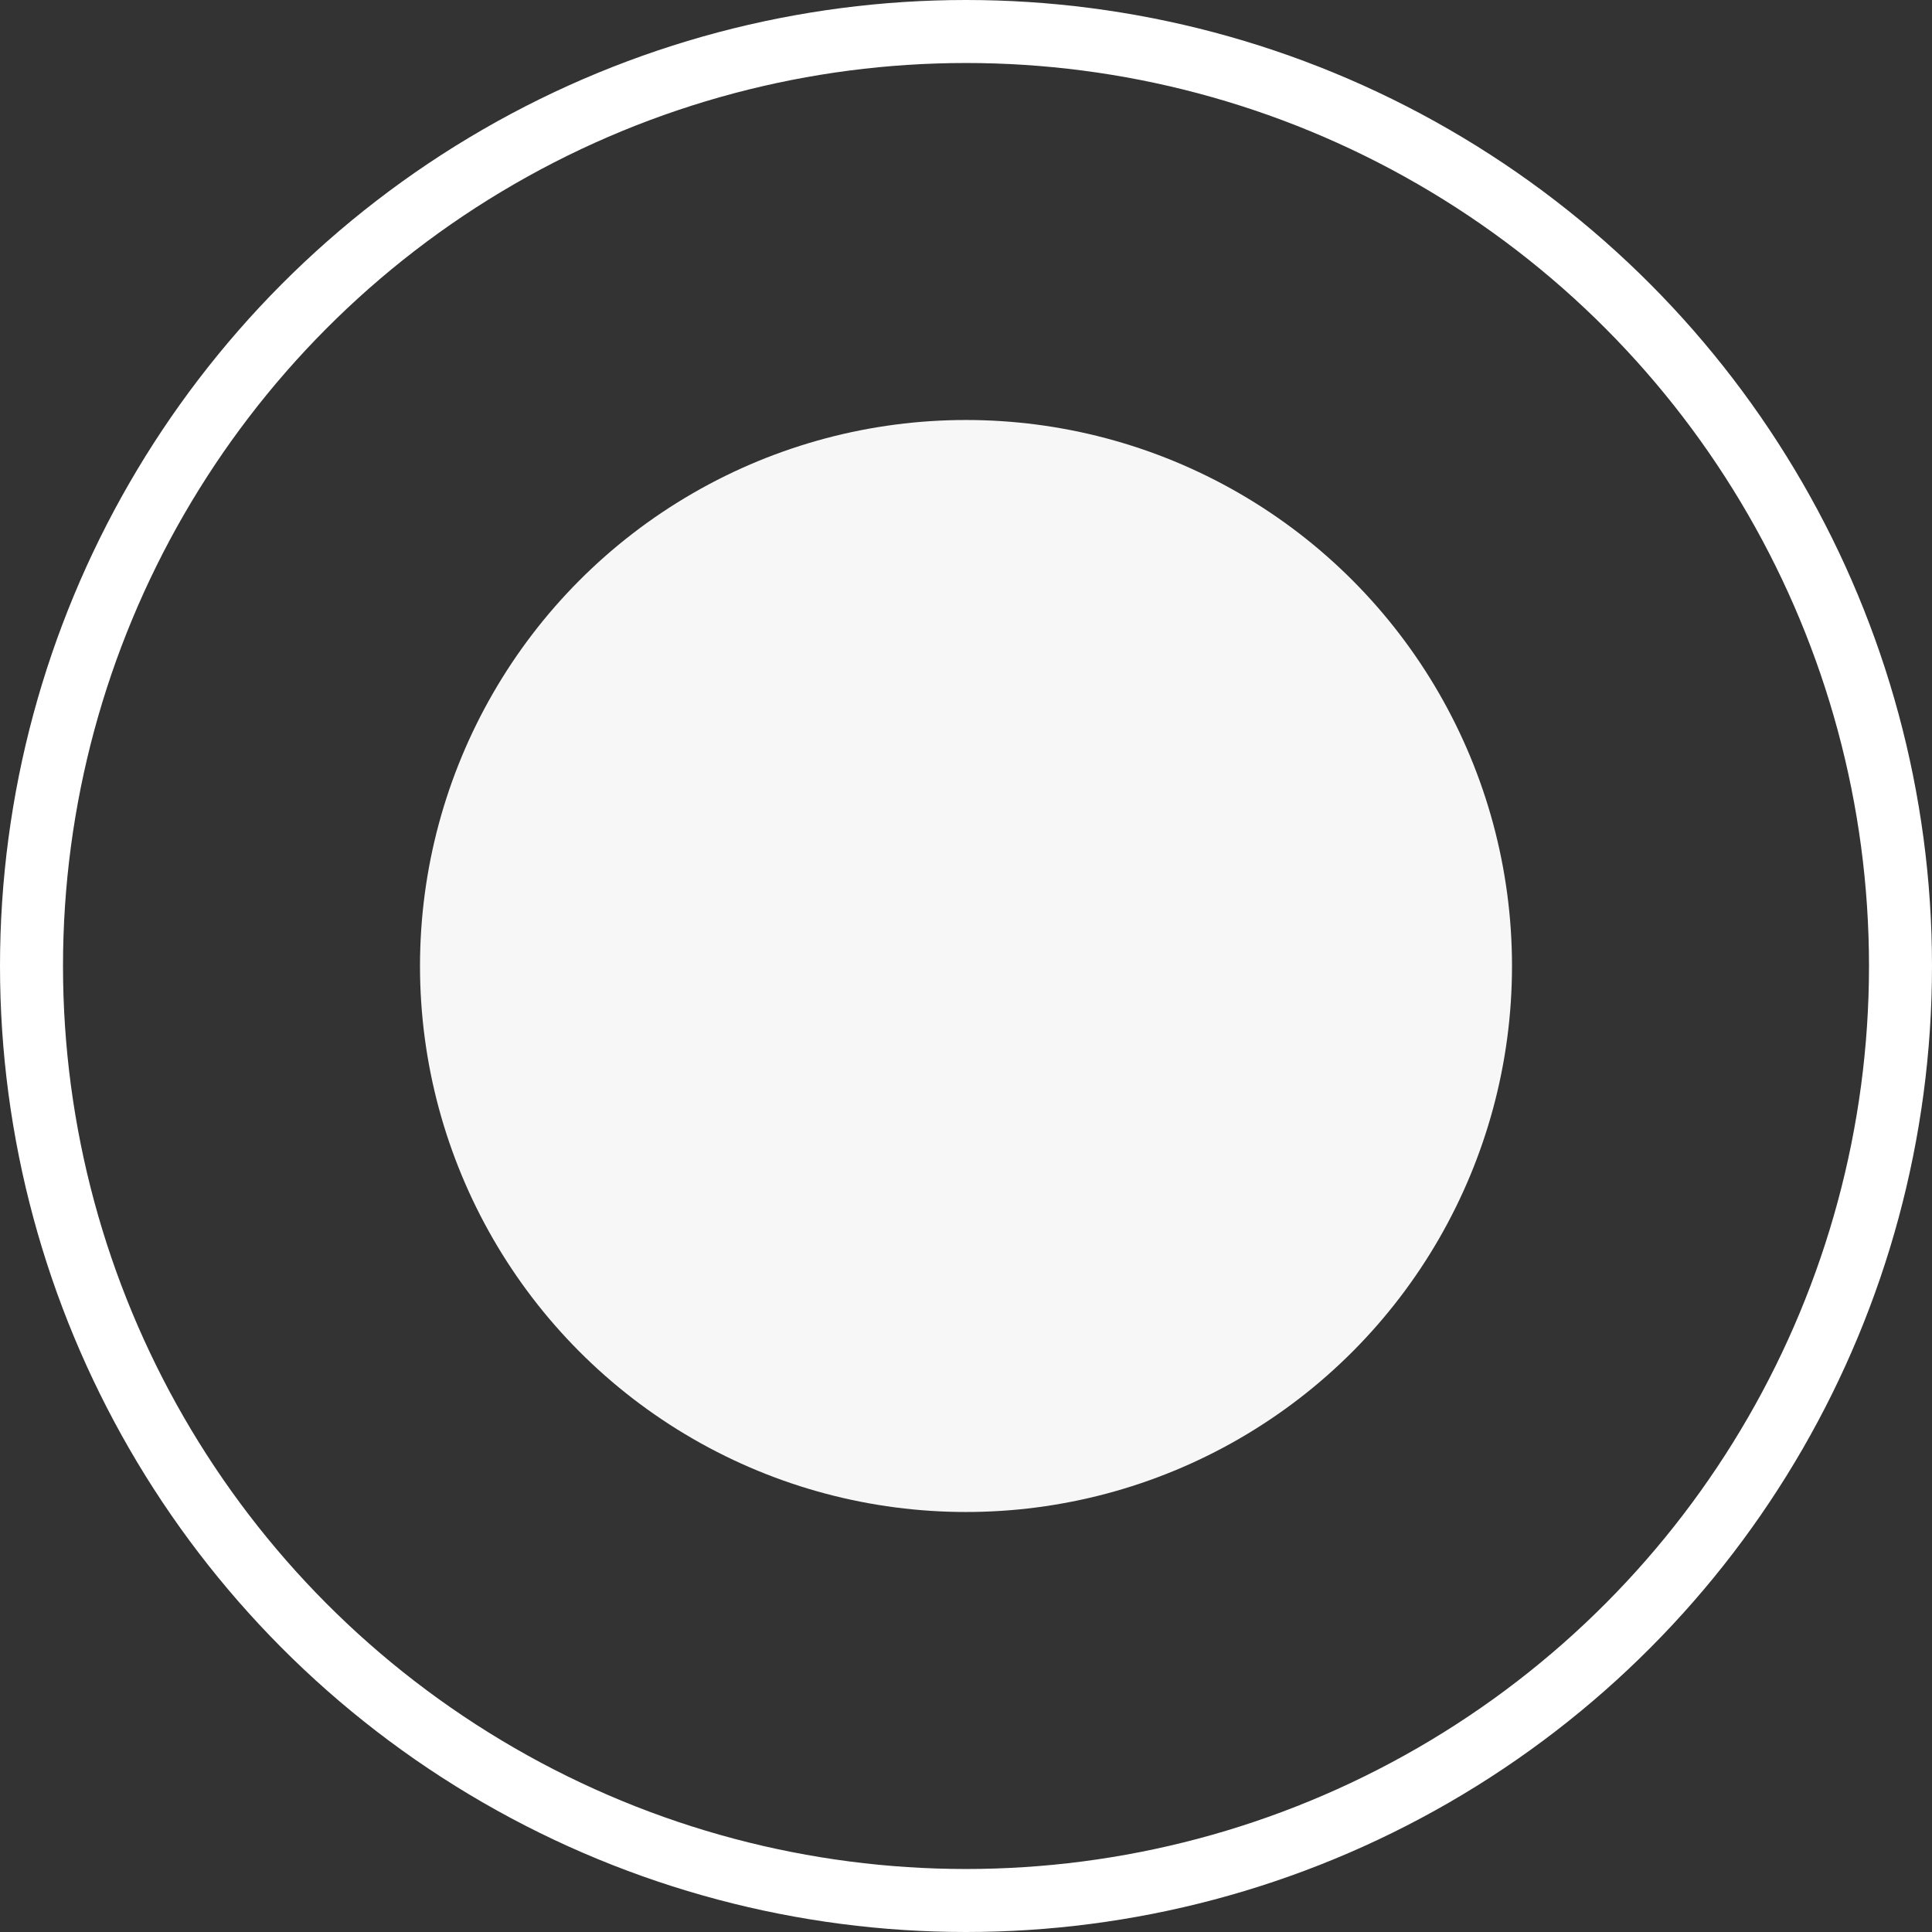
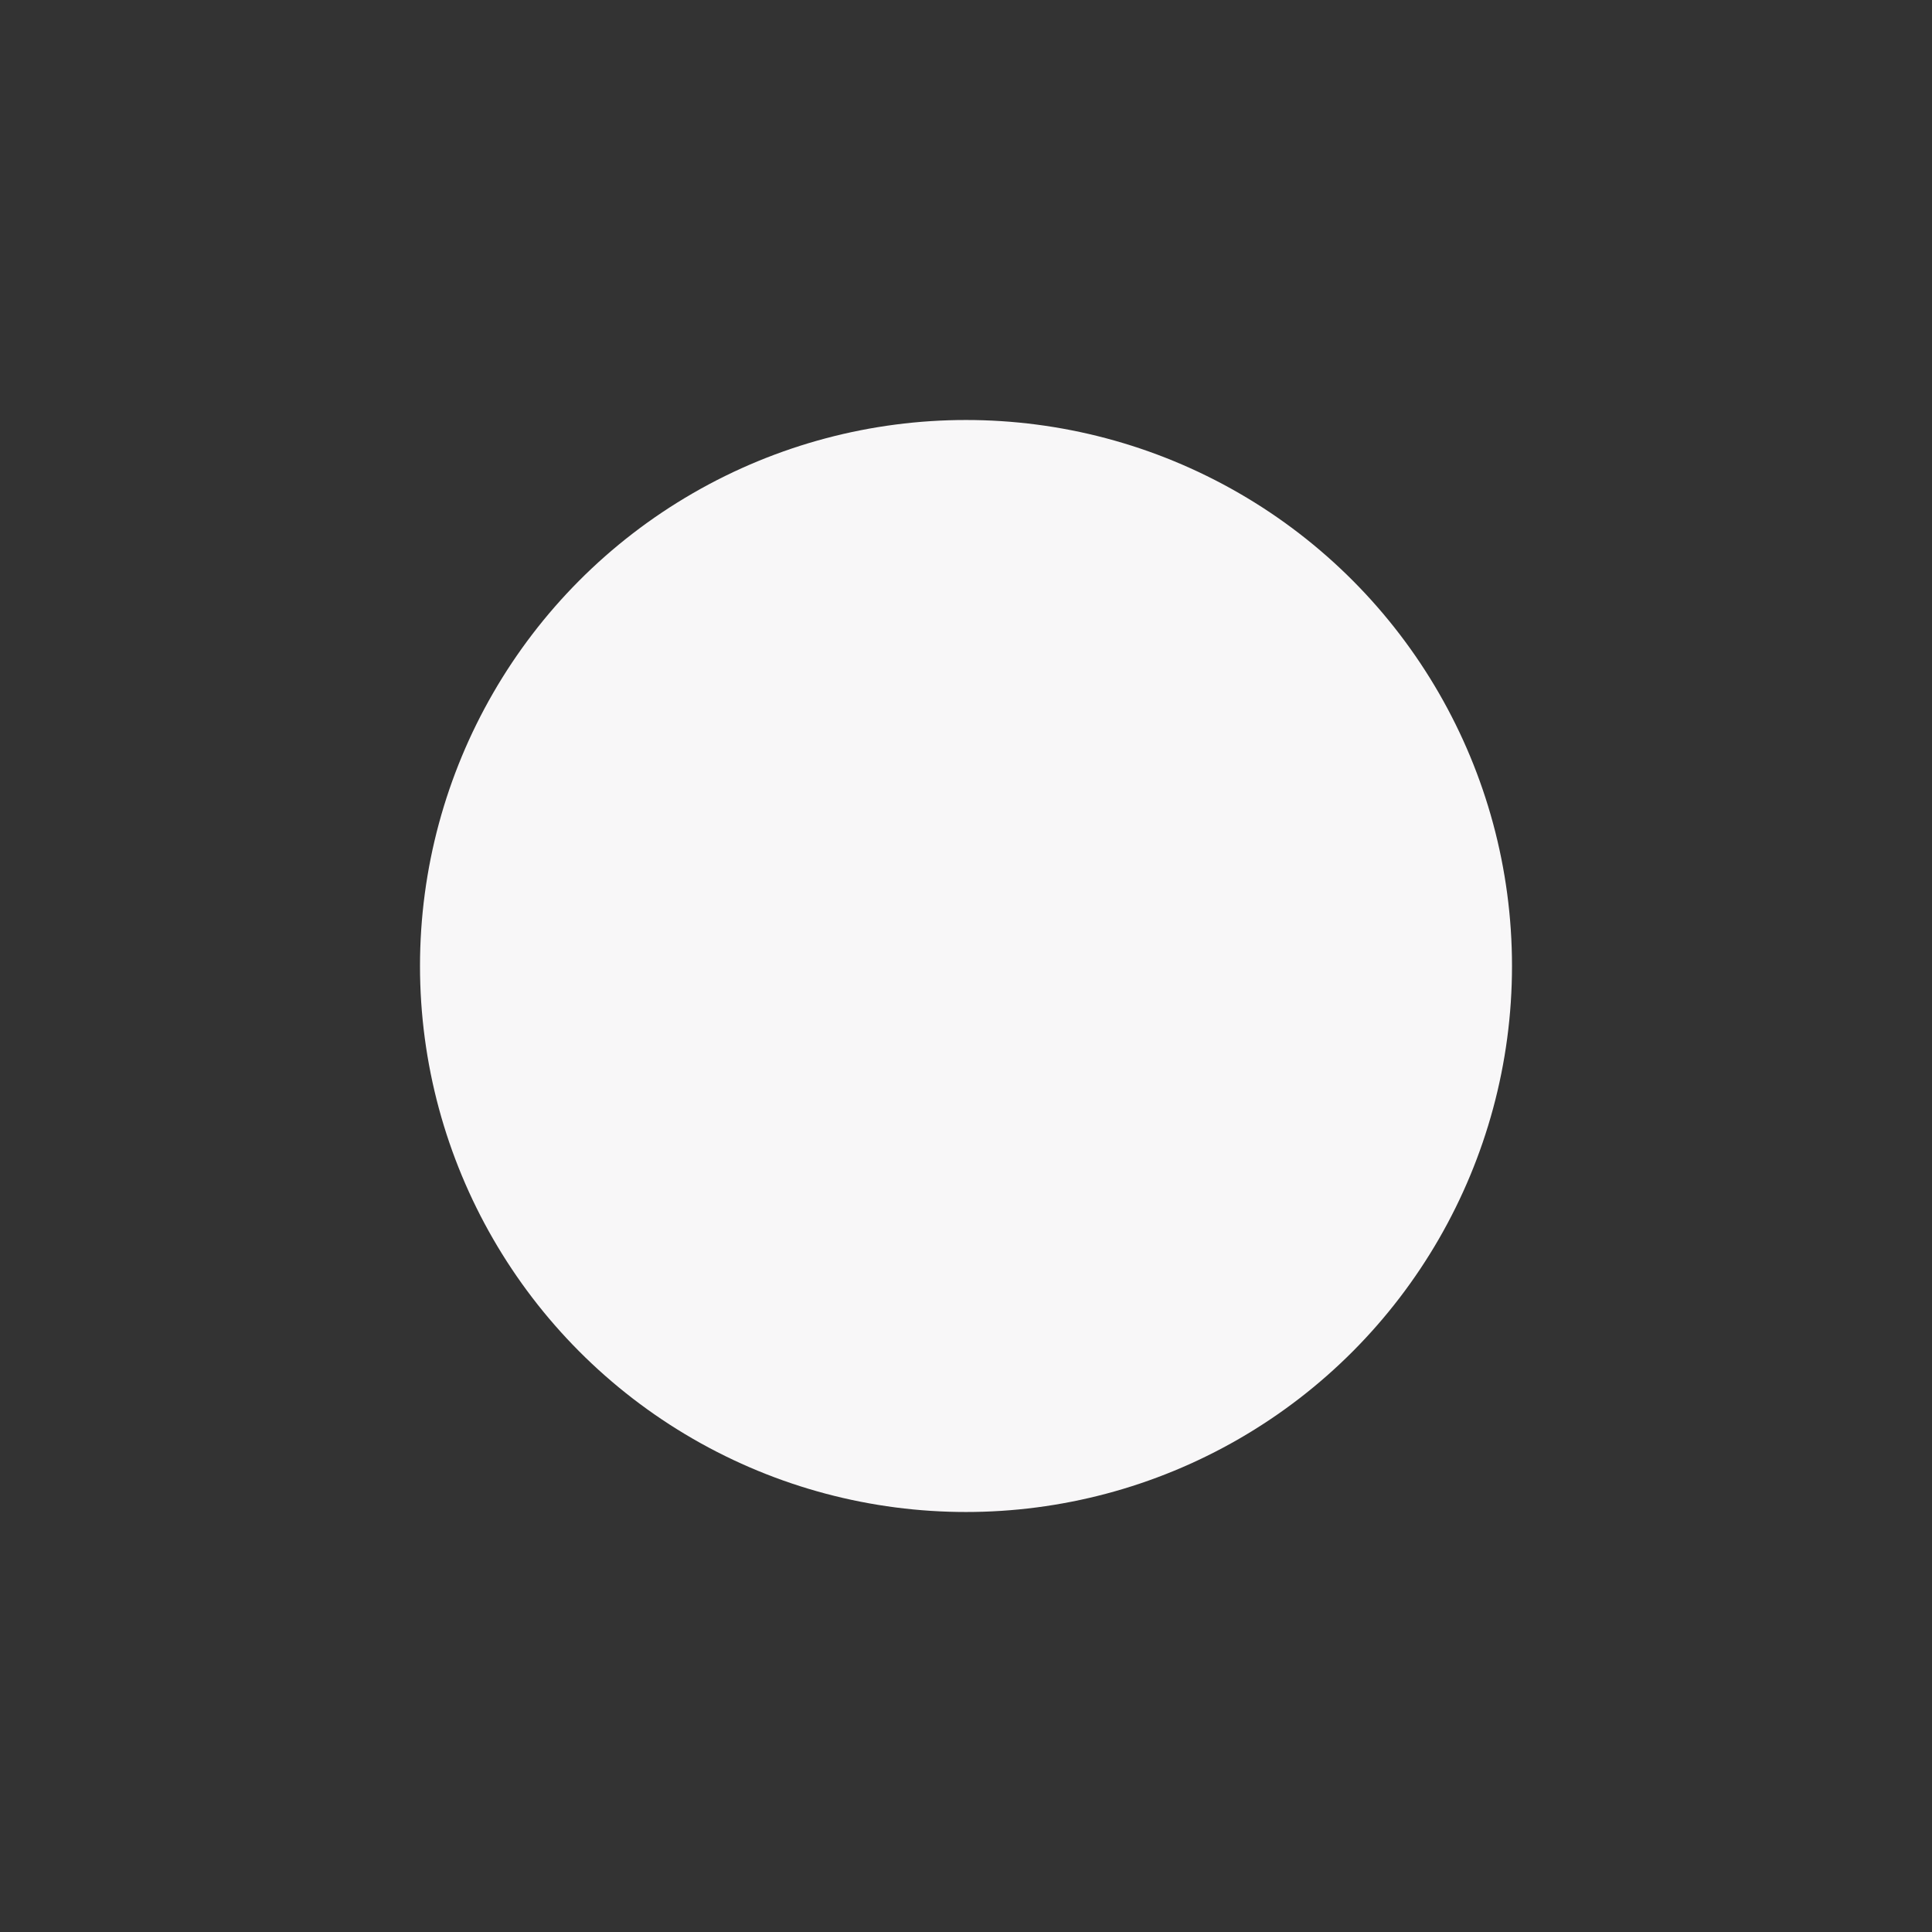
<svg xmlns="http://www.w3.org/2000/svg" width="23" height="23" viewBox="0 0 23 23">
  <rect x="0" y="0" width="23" height="23" fill="#333333" stroke="none" />
  <g transform="translate(-780 -607)">
    <circle cx="6.5" cy="6.5" r="6.5" transform="translate(785 612)" fill="#f8f7f8" />
    <g transform="translate(780 607)" fill="none" stroke="#fff" stroke-width="0.75">
      <circle cx="11.5" cy="11.5" r="11.5" stroke="none" />
-       <circle cx="11.5" cy="11.5" r="11.125" fill="none" />
    </g>
  </g>
</svg>